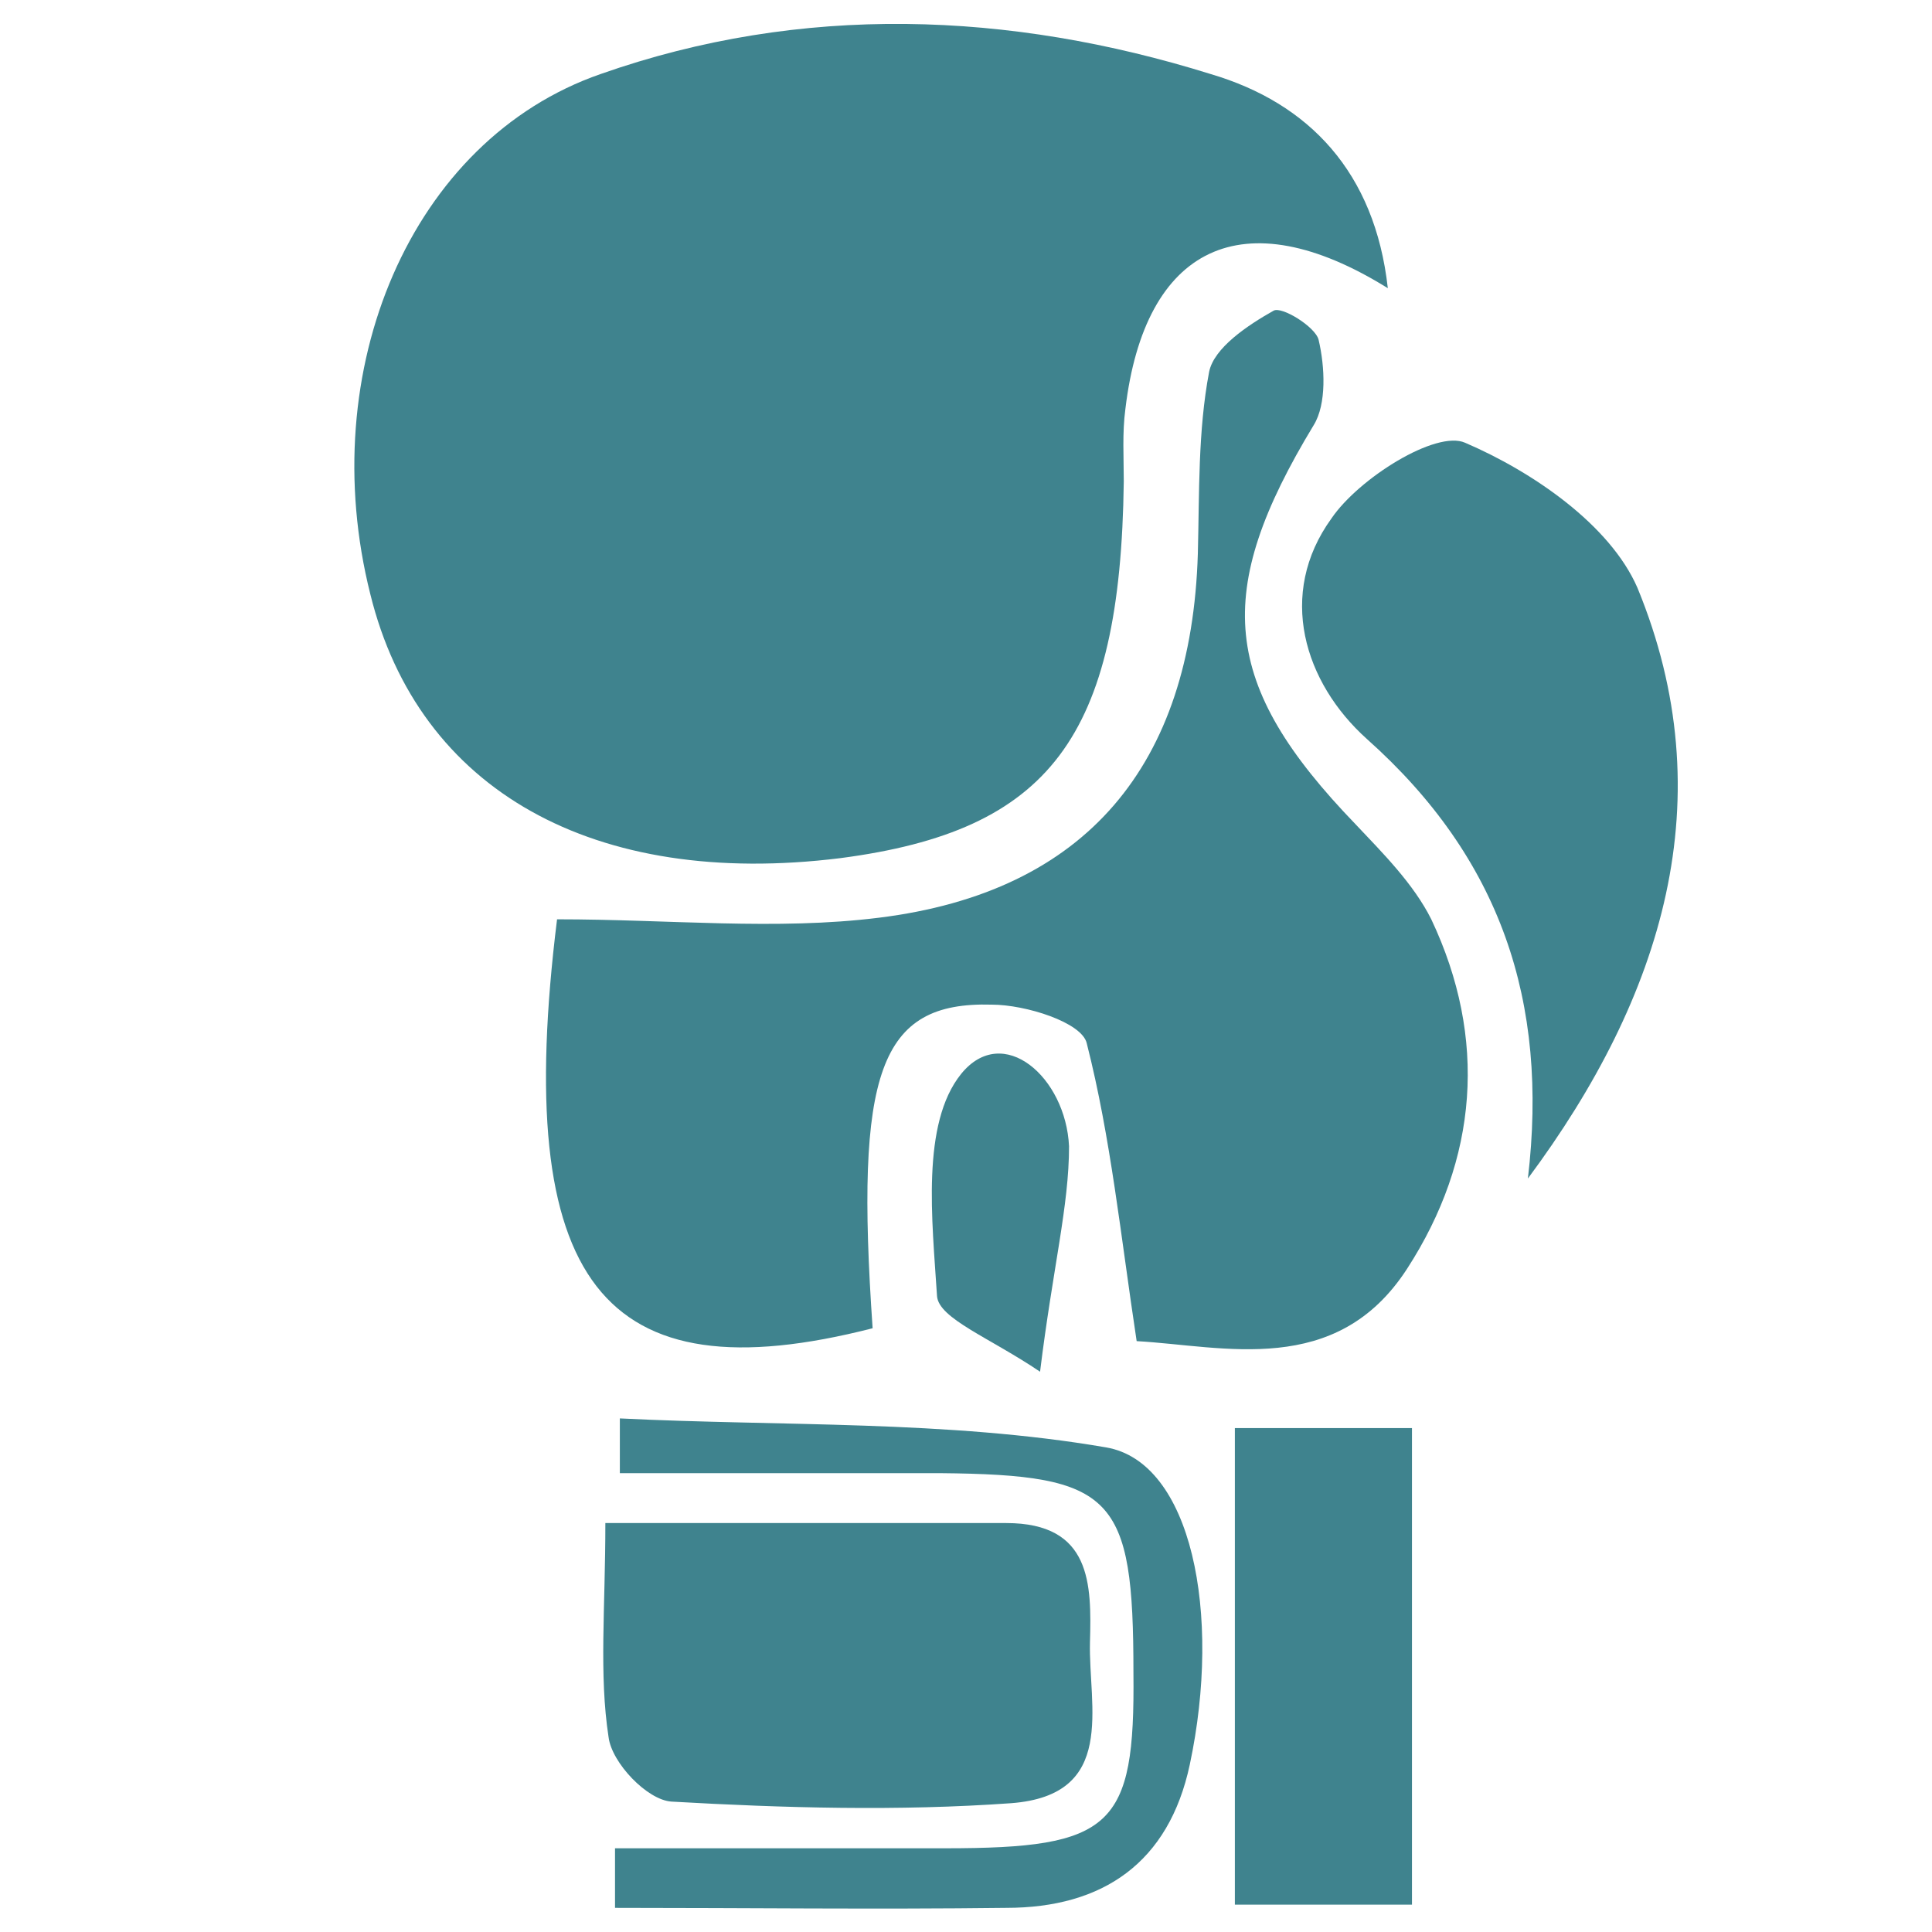
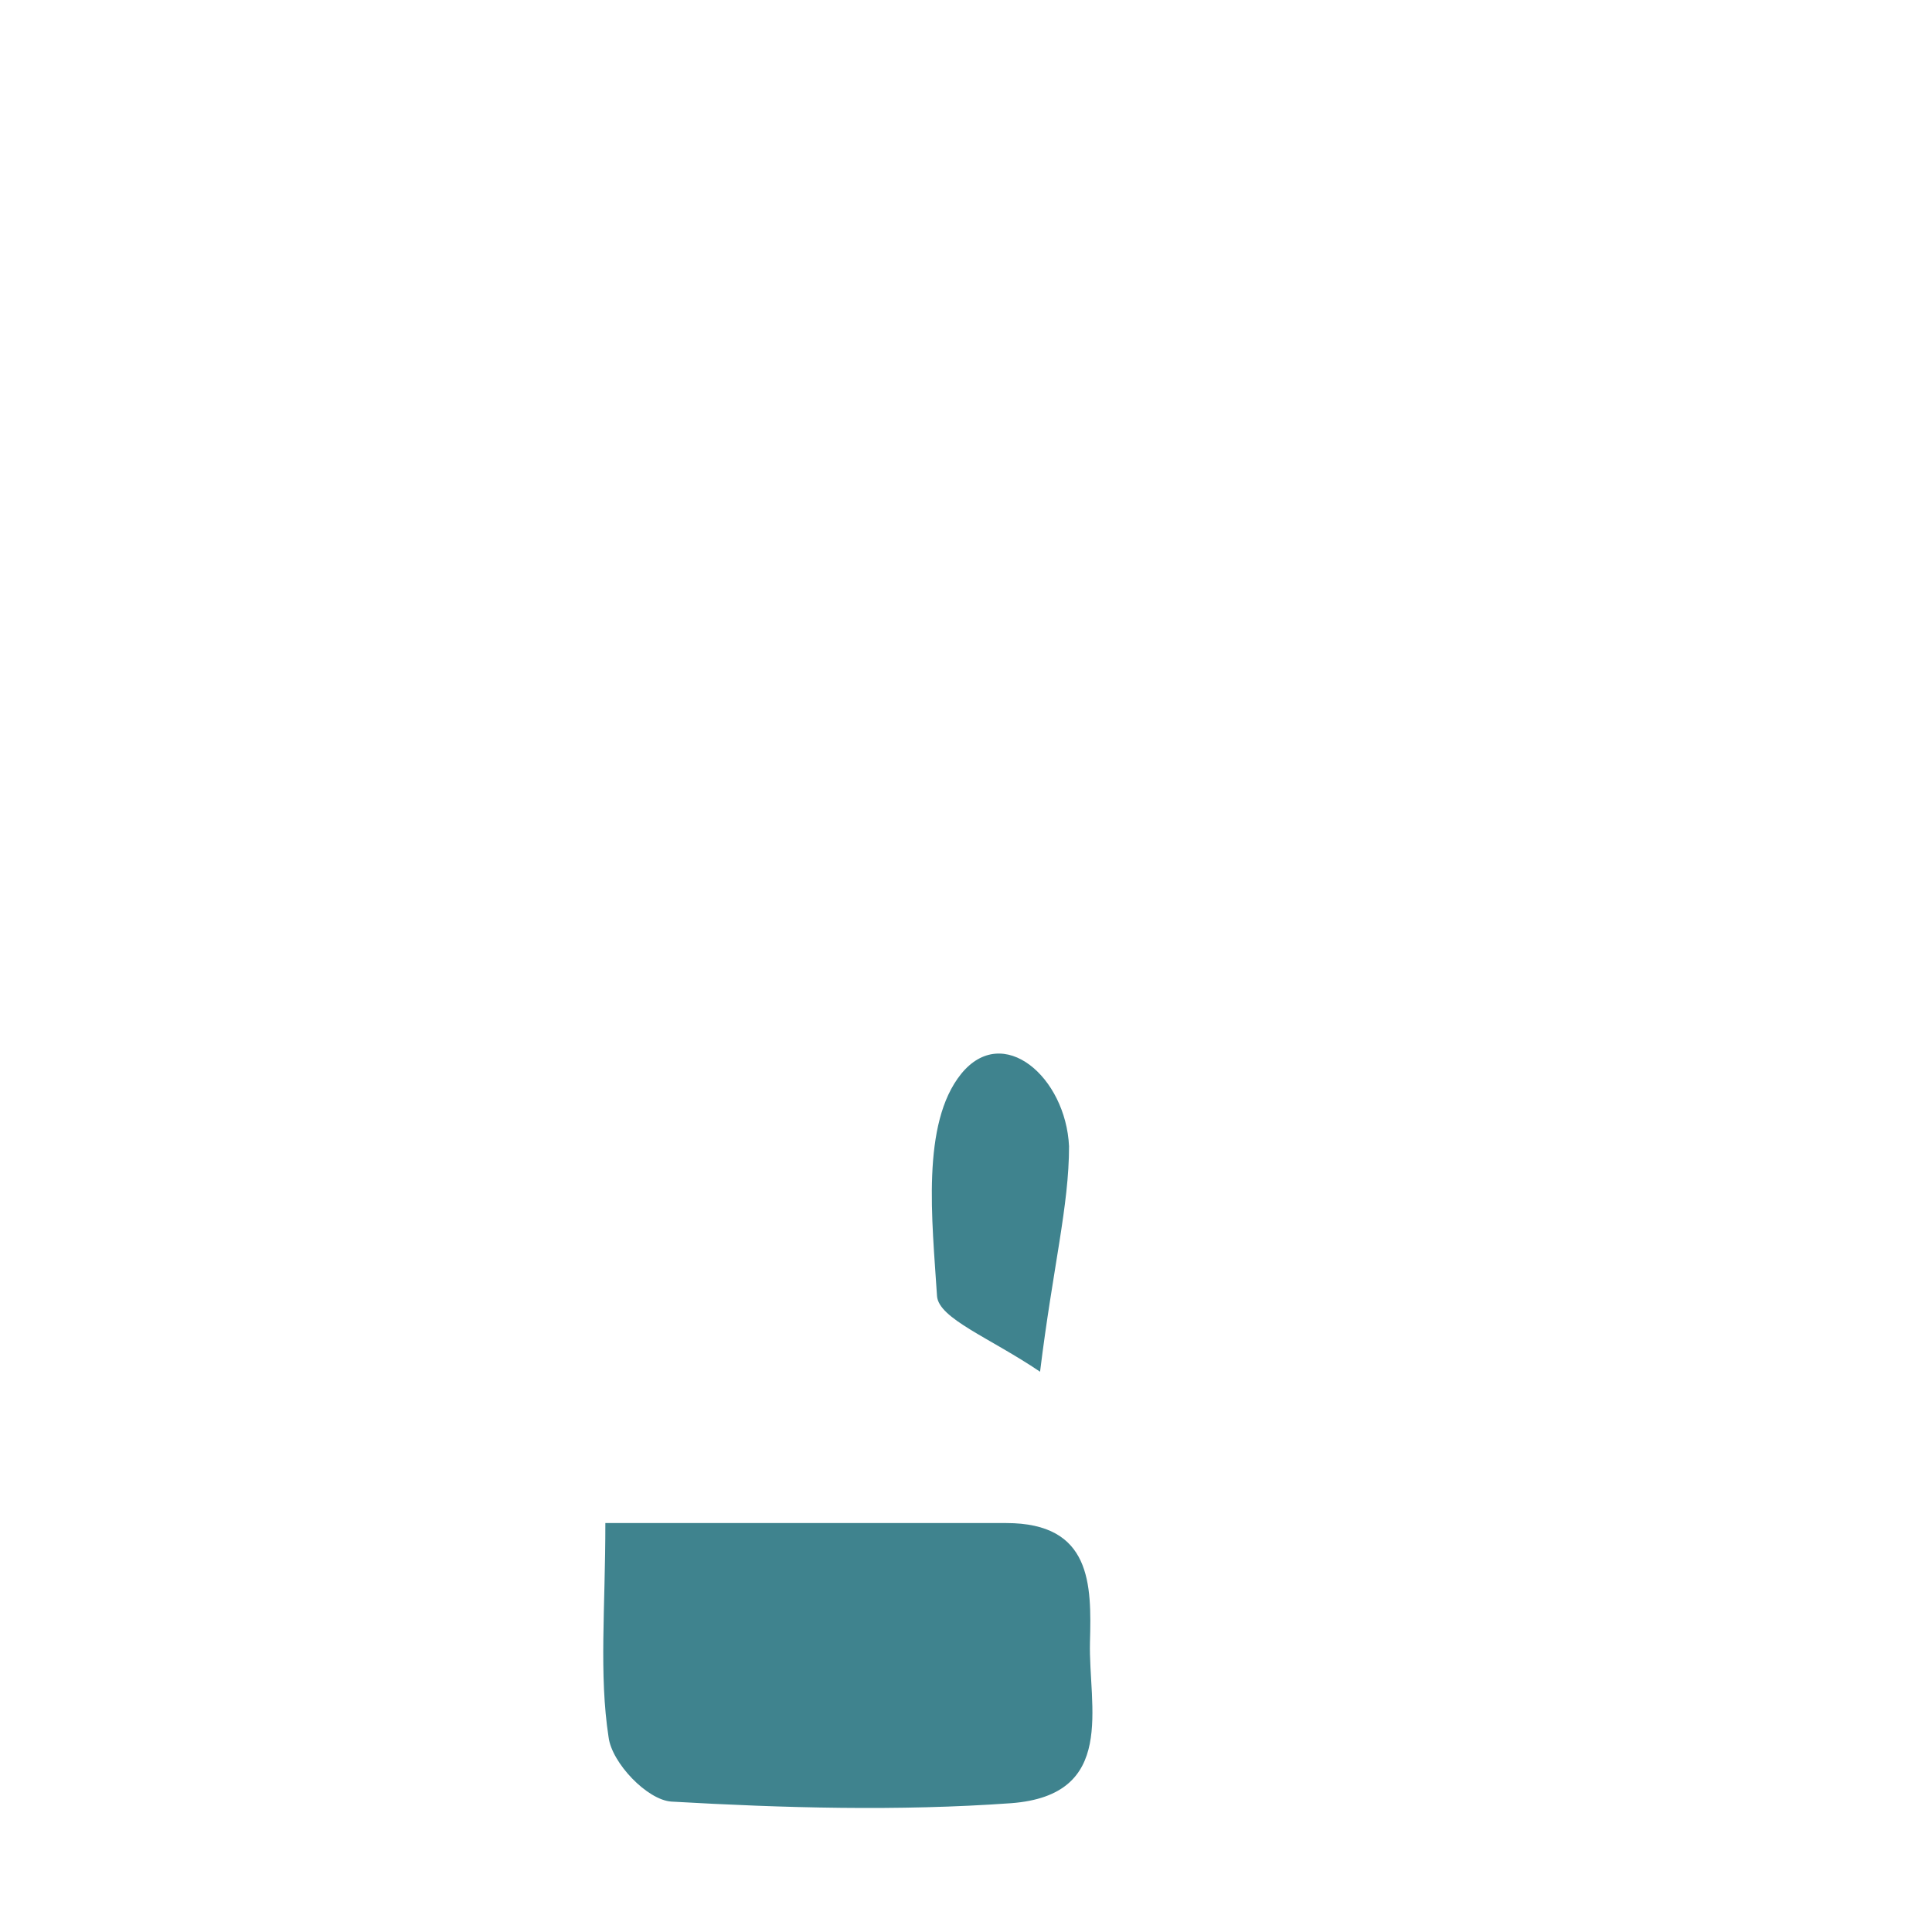
<svg xmlns="http://www.w3.org/2000/svg" version="1.1" id="Calque_1" x="0px" y="0px" viewBox="0 0 120 120" style="enable-background:new 0 0 120 120;" xml:space="preserve">
  <style type="text/css">
	.st0{fill:#3F838E;}
</style>
-   <path class="st0" d="M86.2,17.9c-9-5.6-15.1-2.6-16.3,7.5c-0.2,1.5-0.1,3-0.1,4.5c-0.2,15.9-4.6,21.7-17.6,23.4  C36.9,55.2,26,49.1,23,36.9C19.5,23,25.5,8.7,37.3,4.6c12.5-4.4,25.4-3.9,37.9,0C81.3,6.4,85.4,10.7,86.2,17.9z" />
-   <path class="st0" d="M34.6,57.1c7,0,13.6,0.7,20-0.1c12.9-1.6,19.4-9.5,19.8-22.6c0.1-3.8,0-7.6,0.7-11.3c0.3-1.5,2.4-2.9,4-3.8  c0.5-0.3,2.6,1,2.8,1.8c0.4,1.7,0.5,4-0.3,5.3c-6.3,10.4-5.8,16.1,2.6,24.8c1.7,1.8,3.6,3.7,4.7,5.9c3.5,7.4,2.9,14.9-1.5,21.7  c-4.4,6.8-11.4,4.8-16.8,4.5c-1-6.6-1.6-12.6-3.1-18.5c-0.3-1.3-3.8-2.4-5.9-2.4c-7-0.2-8.5,4.2-7.4,20.1  C37.4,86.8,31.8,79.7,34.6,57.1z" />
-   <path class="st0" d="M94.9,73.2c1.3-11-1.7-19.9-10-27.3c-3.9-3.5-5.6-9-2.2-13.7c1.7-2.5,6.5-5.5,8.3-4.7c4.2,1.8,9,5.1,10.7,9  C107.1,49.6,103.3,61.9,94.9,73.2z" />
  <path class="st0" d="M37.6,94.6c8.9,0,16.9,0,24.9,0c5.3,0,5.3,3.8,5.2,7.4c-0.1,4,1.7,9.5-4.9,10c-7,0.5-14.1,0.3-21.1-0.1  c-1.5-0.1-3.7-2.4-3.9-4C37.2,104,37.6,99.9,37.6,94.6z" />
-   <path class="st0" d="M87.7,118.3c-4.4,0-8.2,0-11,0c0-9.9,0-19.6,0-29.6c2.9,0,6.6,0,11,0C87.7,98.3,87.7,107.9,87.7,118.3z" />
-   <path class="st0" d="M38.2,114.8c6.8,0,13.7,0,20.5,0c10.4,0,11.8-1.3,11.7-10.9c0-11-1.2-12.3-12-12.4c-6.6,0-13.3,0-19.9,0  c0-1.1,0-2.3,0-3.4c10.1,0.5,20.3,0.1,30.2,1.8c5.3,0.9,7.2,10.3,5.2,19.7c-1.3,6.1-5.4,8.9-11.4,8.9c-8.1,0.1-16.2,0-24.3,0  C38.2,117.3,38.2,116,38.2,114.8z" />
  <path class="st0" d="M64.6,85.2c-3.1-2.1-6.3-3.3-6.4-4.7c-0.3-4.7-1-10.7,1.5-13.8c2.6-3.2,6.5,0.2,6.7,4.5  C66.4,74.9,65.4,78.7,64.6,85.2z" />
</svg>